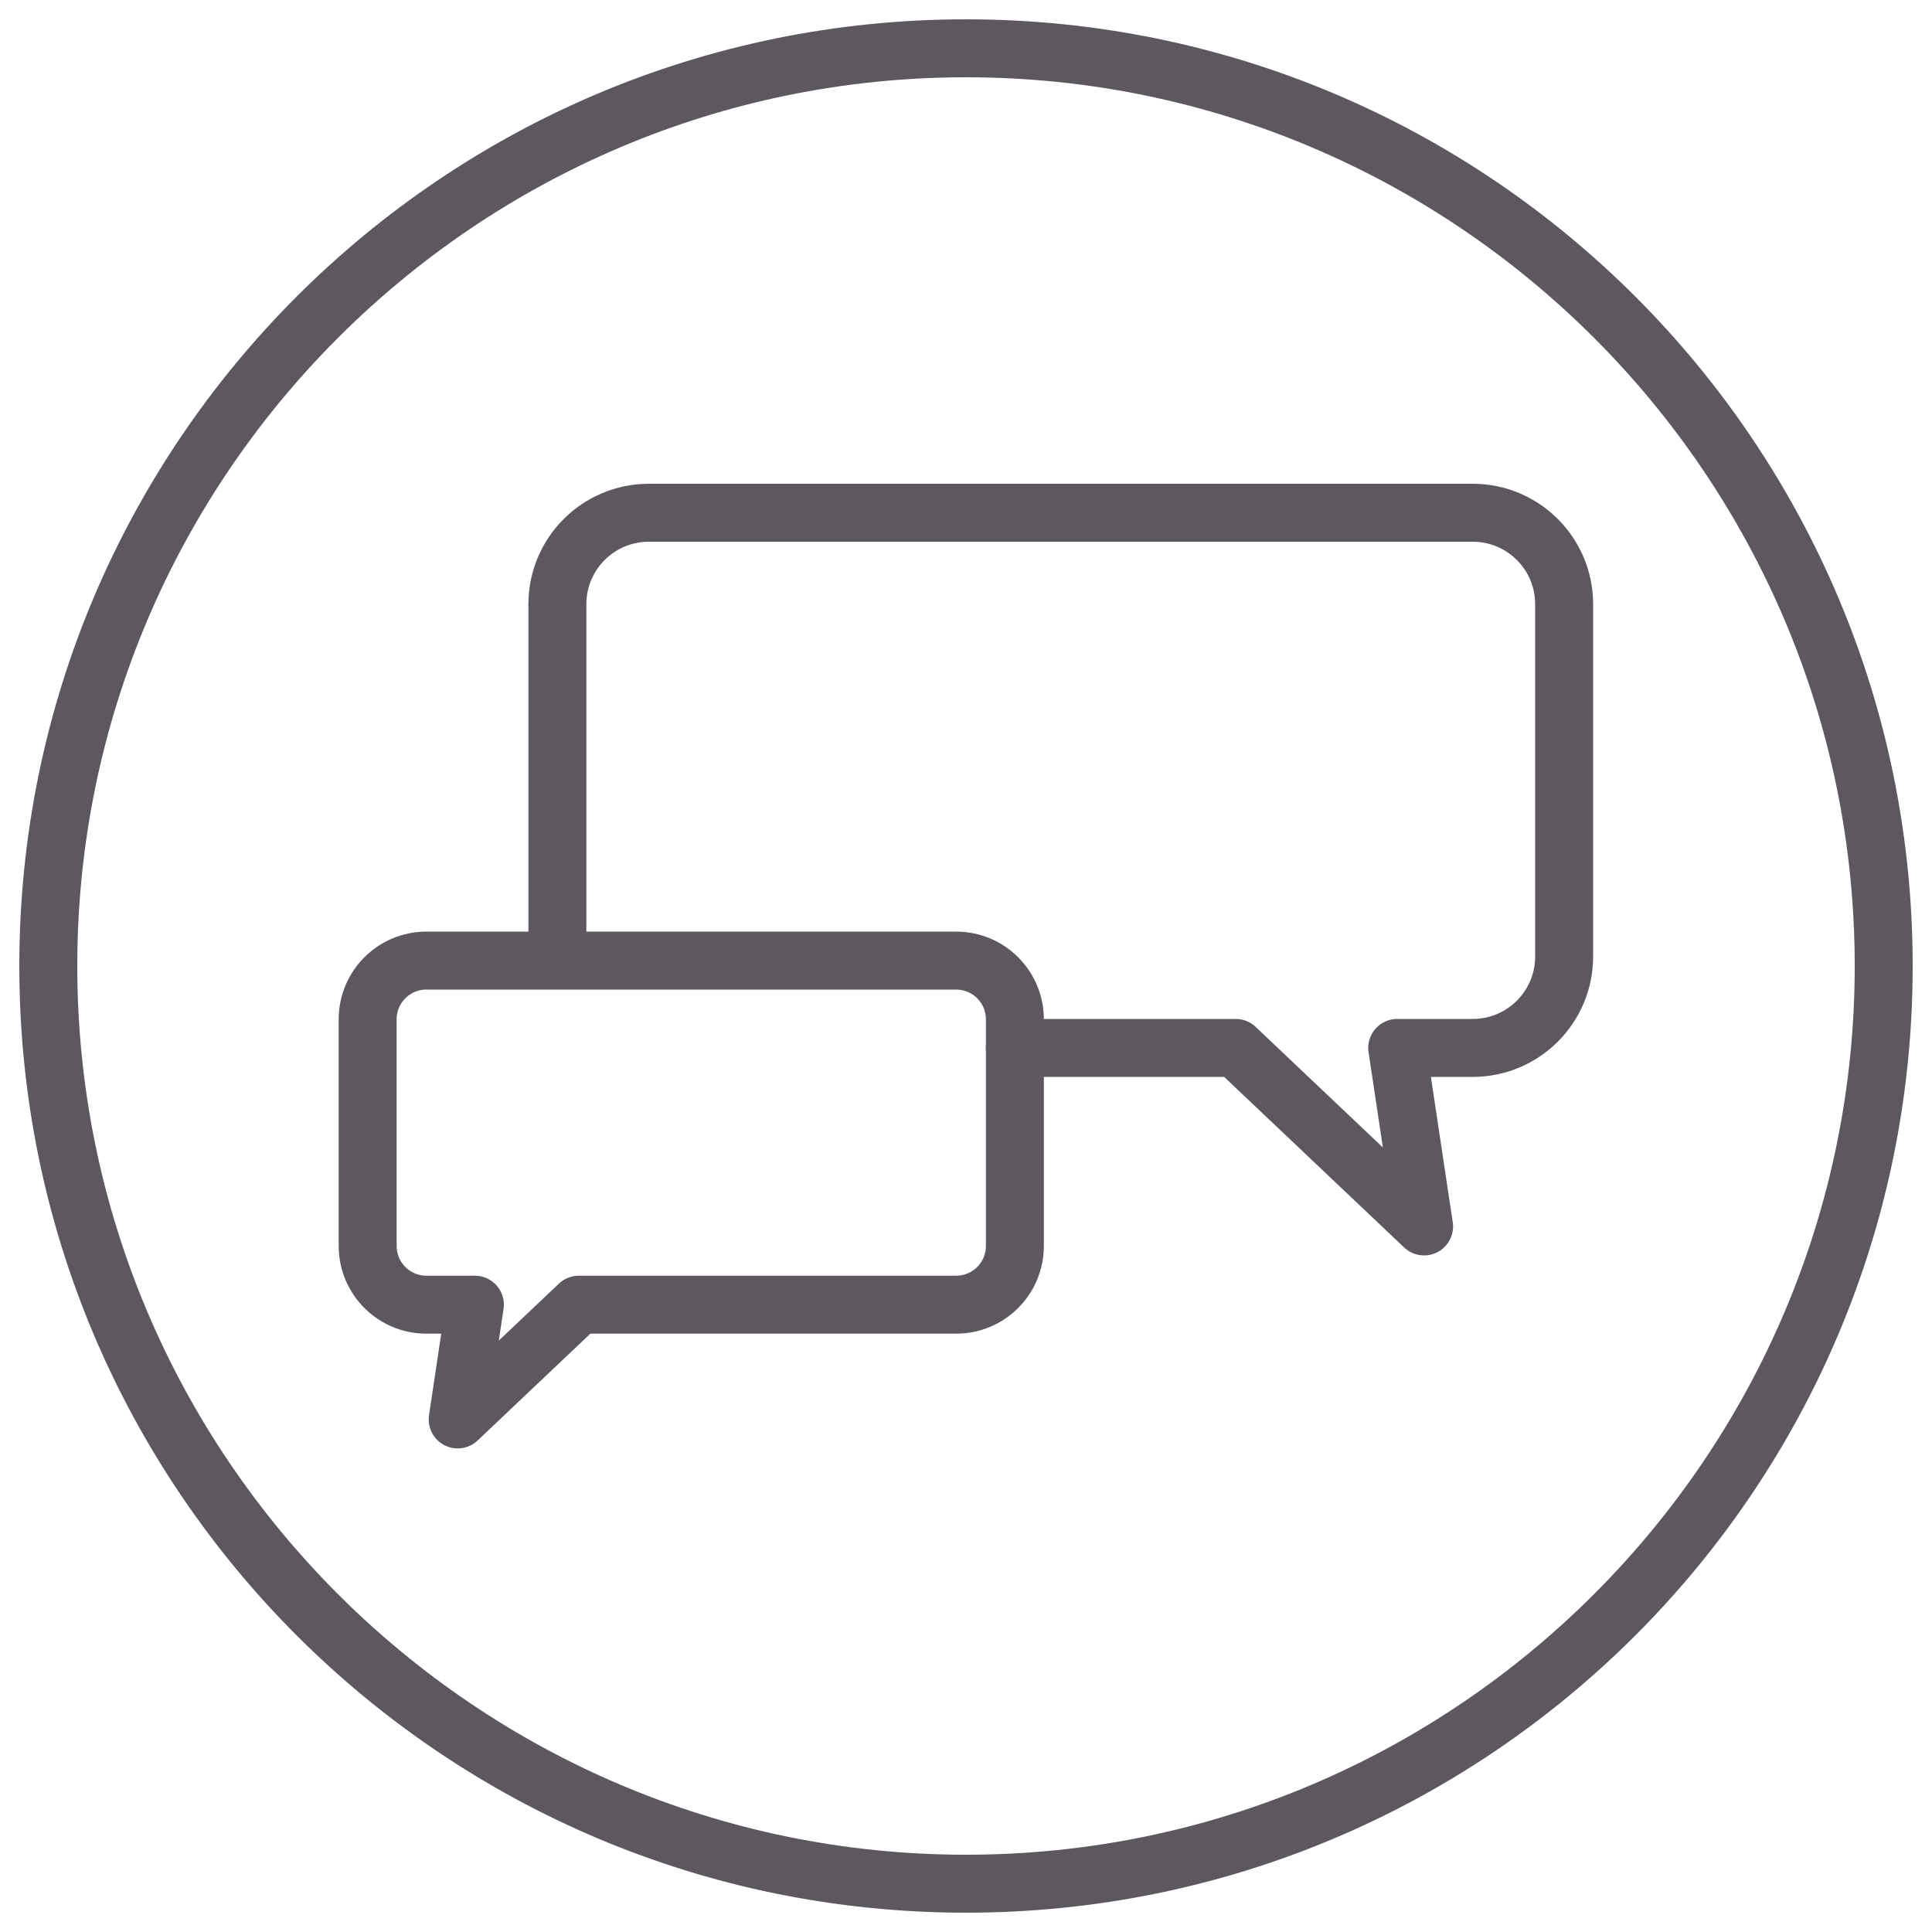
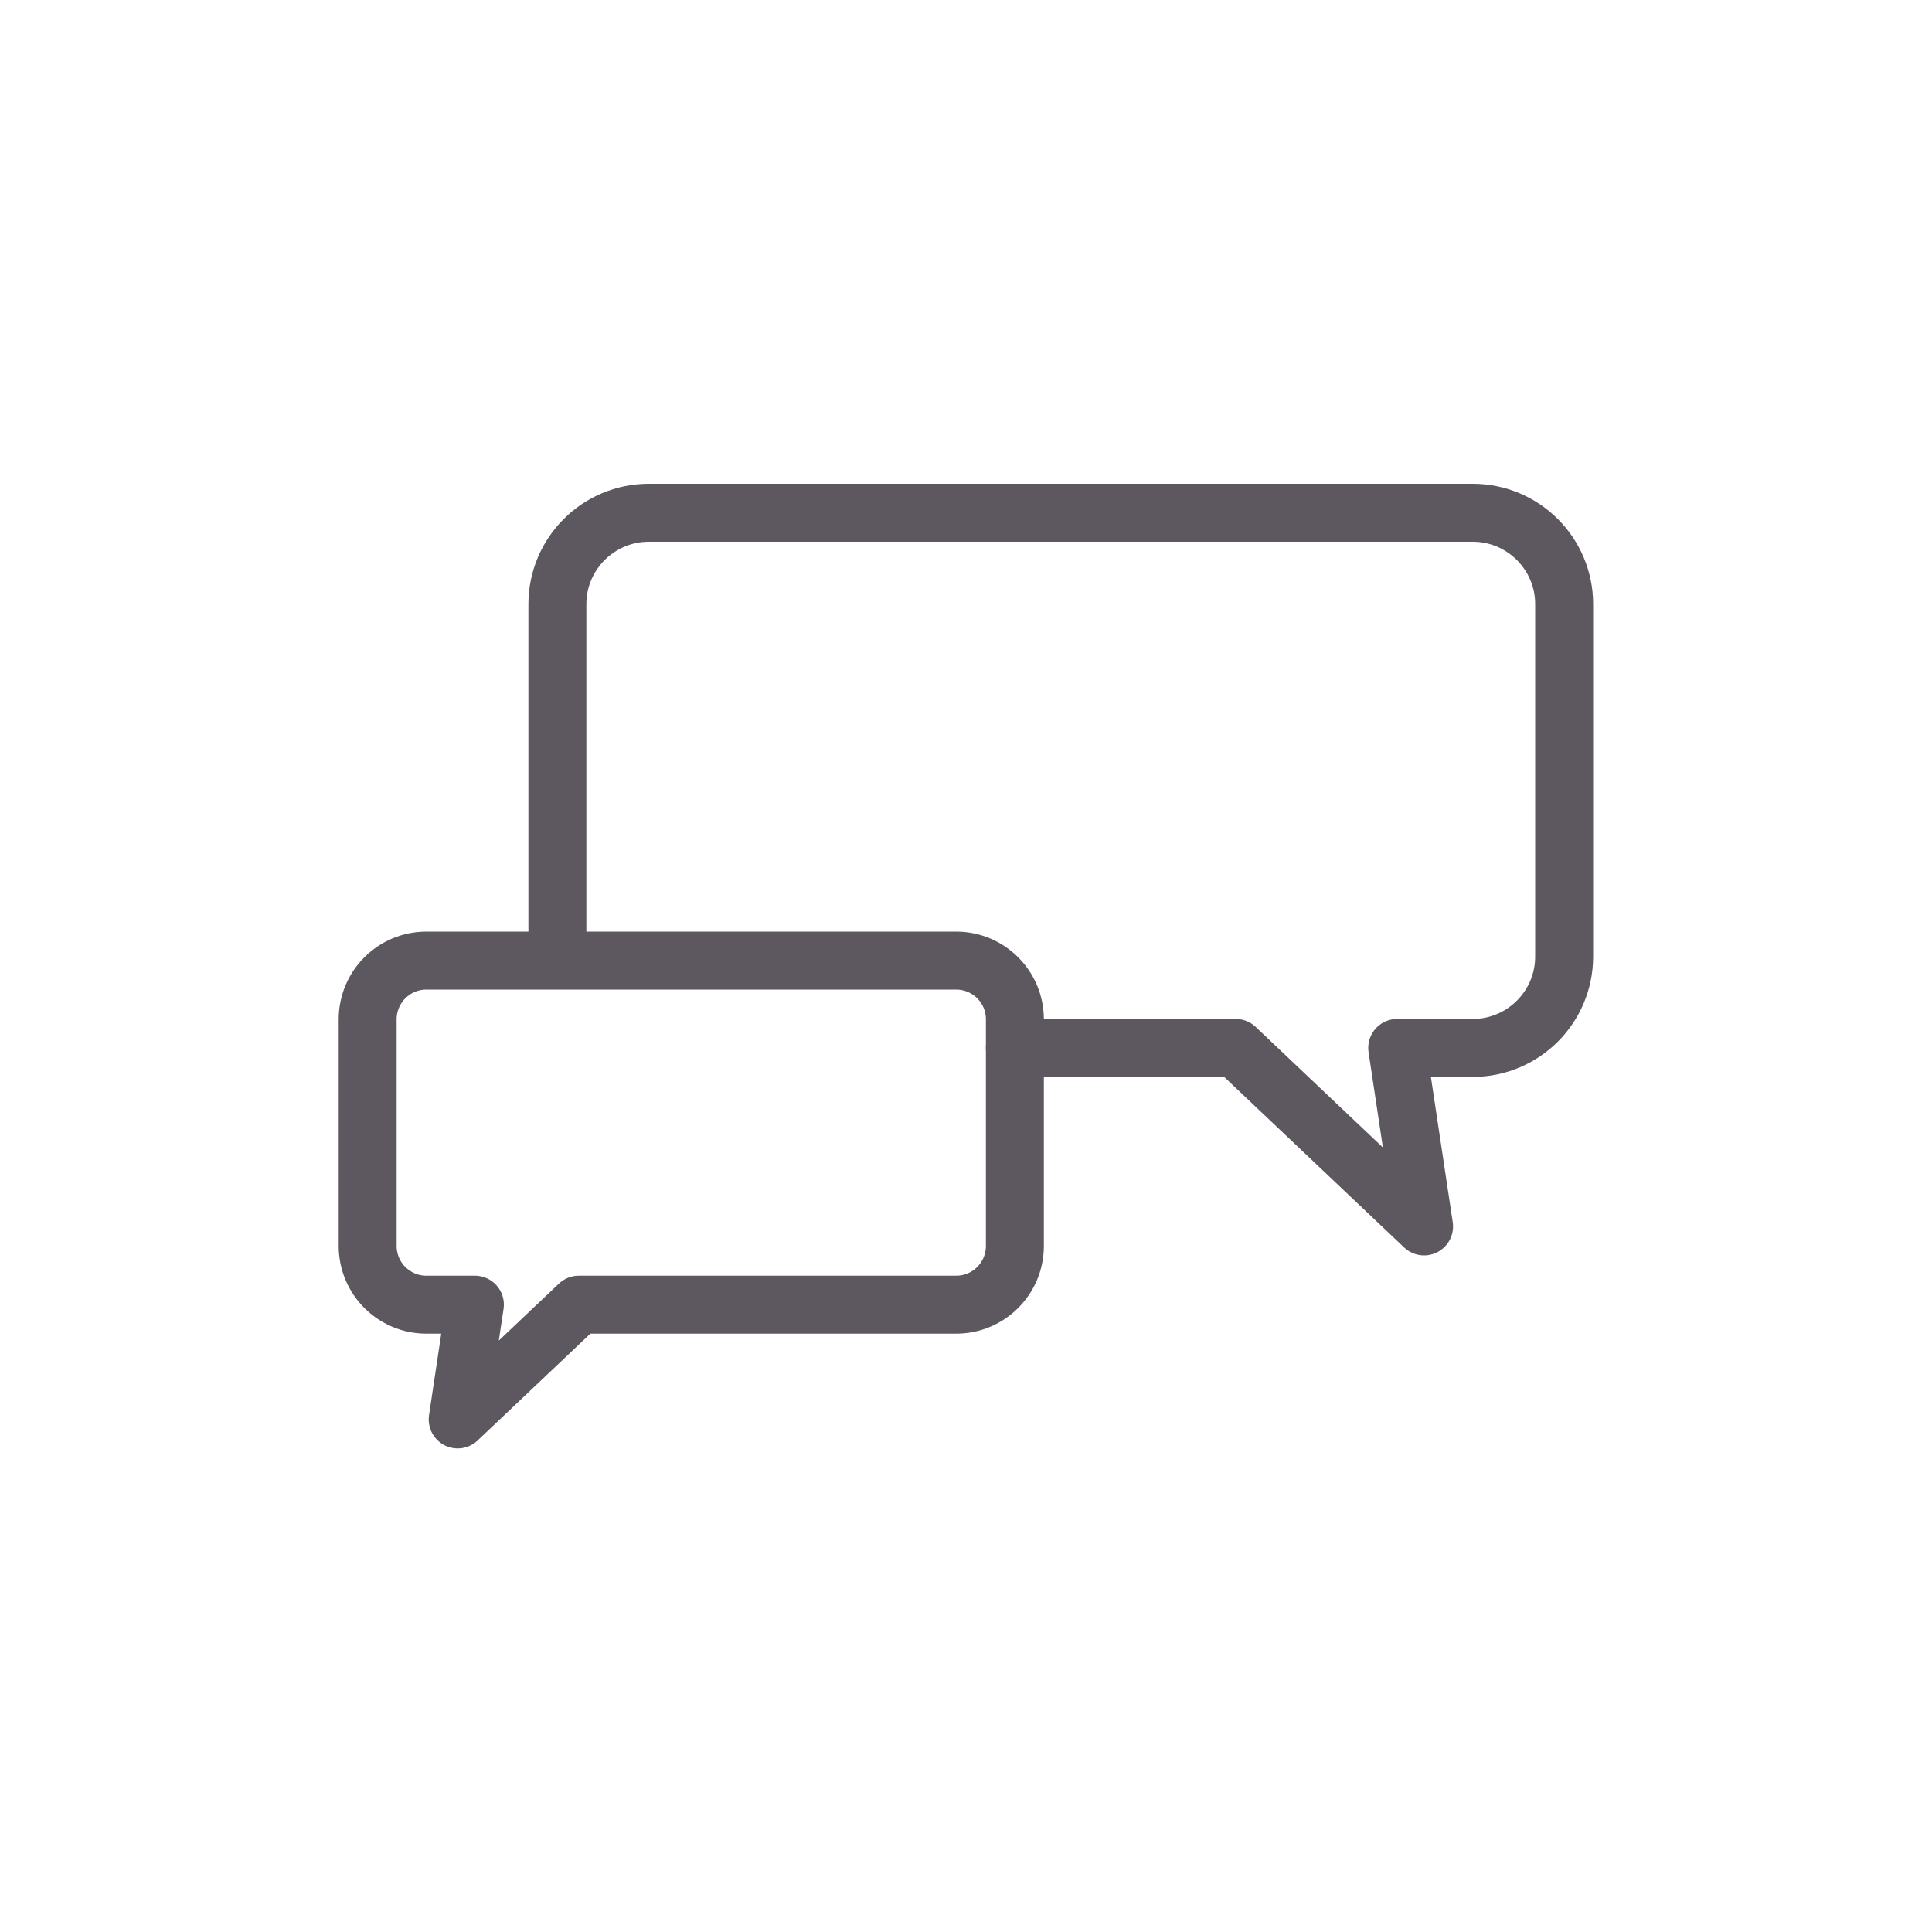
<svg xmlns="http://www.w3.org/2000/svg" id="_線画" viewBox="0 0 100 100">
  <defs>
    <style>.cls-1{fill:none;stroke:#5d585f;stroke-linecap:round;stroke-linejoin:round;stroke-width:3px;}.cls-2{fill:#5d585f;}</style>
  </defs>
  <path class="cls-1" d="M22.07,49.72h27.42c1.68,0,3.04,1.36,3.04,3.04v11.73c0,1.68-1.36,3.04-3.04,3.04h-19.53s-6.27,5.94-6.27,5.94l.89-5.94h-2.51c-1.68,0-3.04-1.36-3.04-3.04v-11.73c0-1.68,1.36-3.04,3.04-3.04Z" />
  <path class="cls-1" d="M52.53,54.24h11.43l9.75,9.24-1.39-9.24h3.91c2.61,0,4.73-2.12,4.73-4.73v-18.24c0-2.61-2.12-4.73-4.73-4.73h-42.65c-2.61,0-4.73,2.12-4.73,4.73v18.24" />
-   <path class="cls-2" d="M50,4c25.36,0,46,20.64,46,46s-20.64,46-46,46S4,75.36,4,50,24.64,4,50,4M50,1C22.94,1,1,22.94,1,50s21.94,49,49,49,49-21.94,49-49S77.06,1,50,1h0Z" />
</svg>